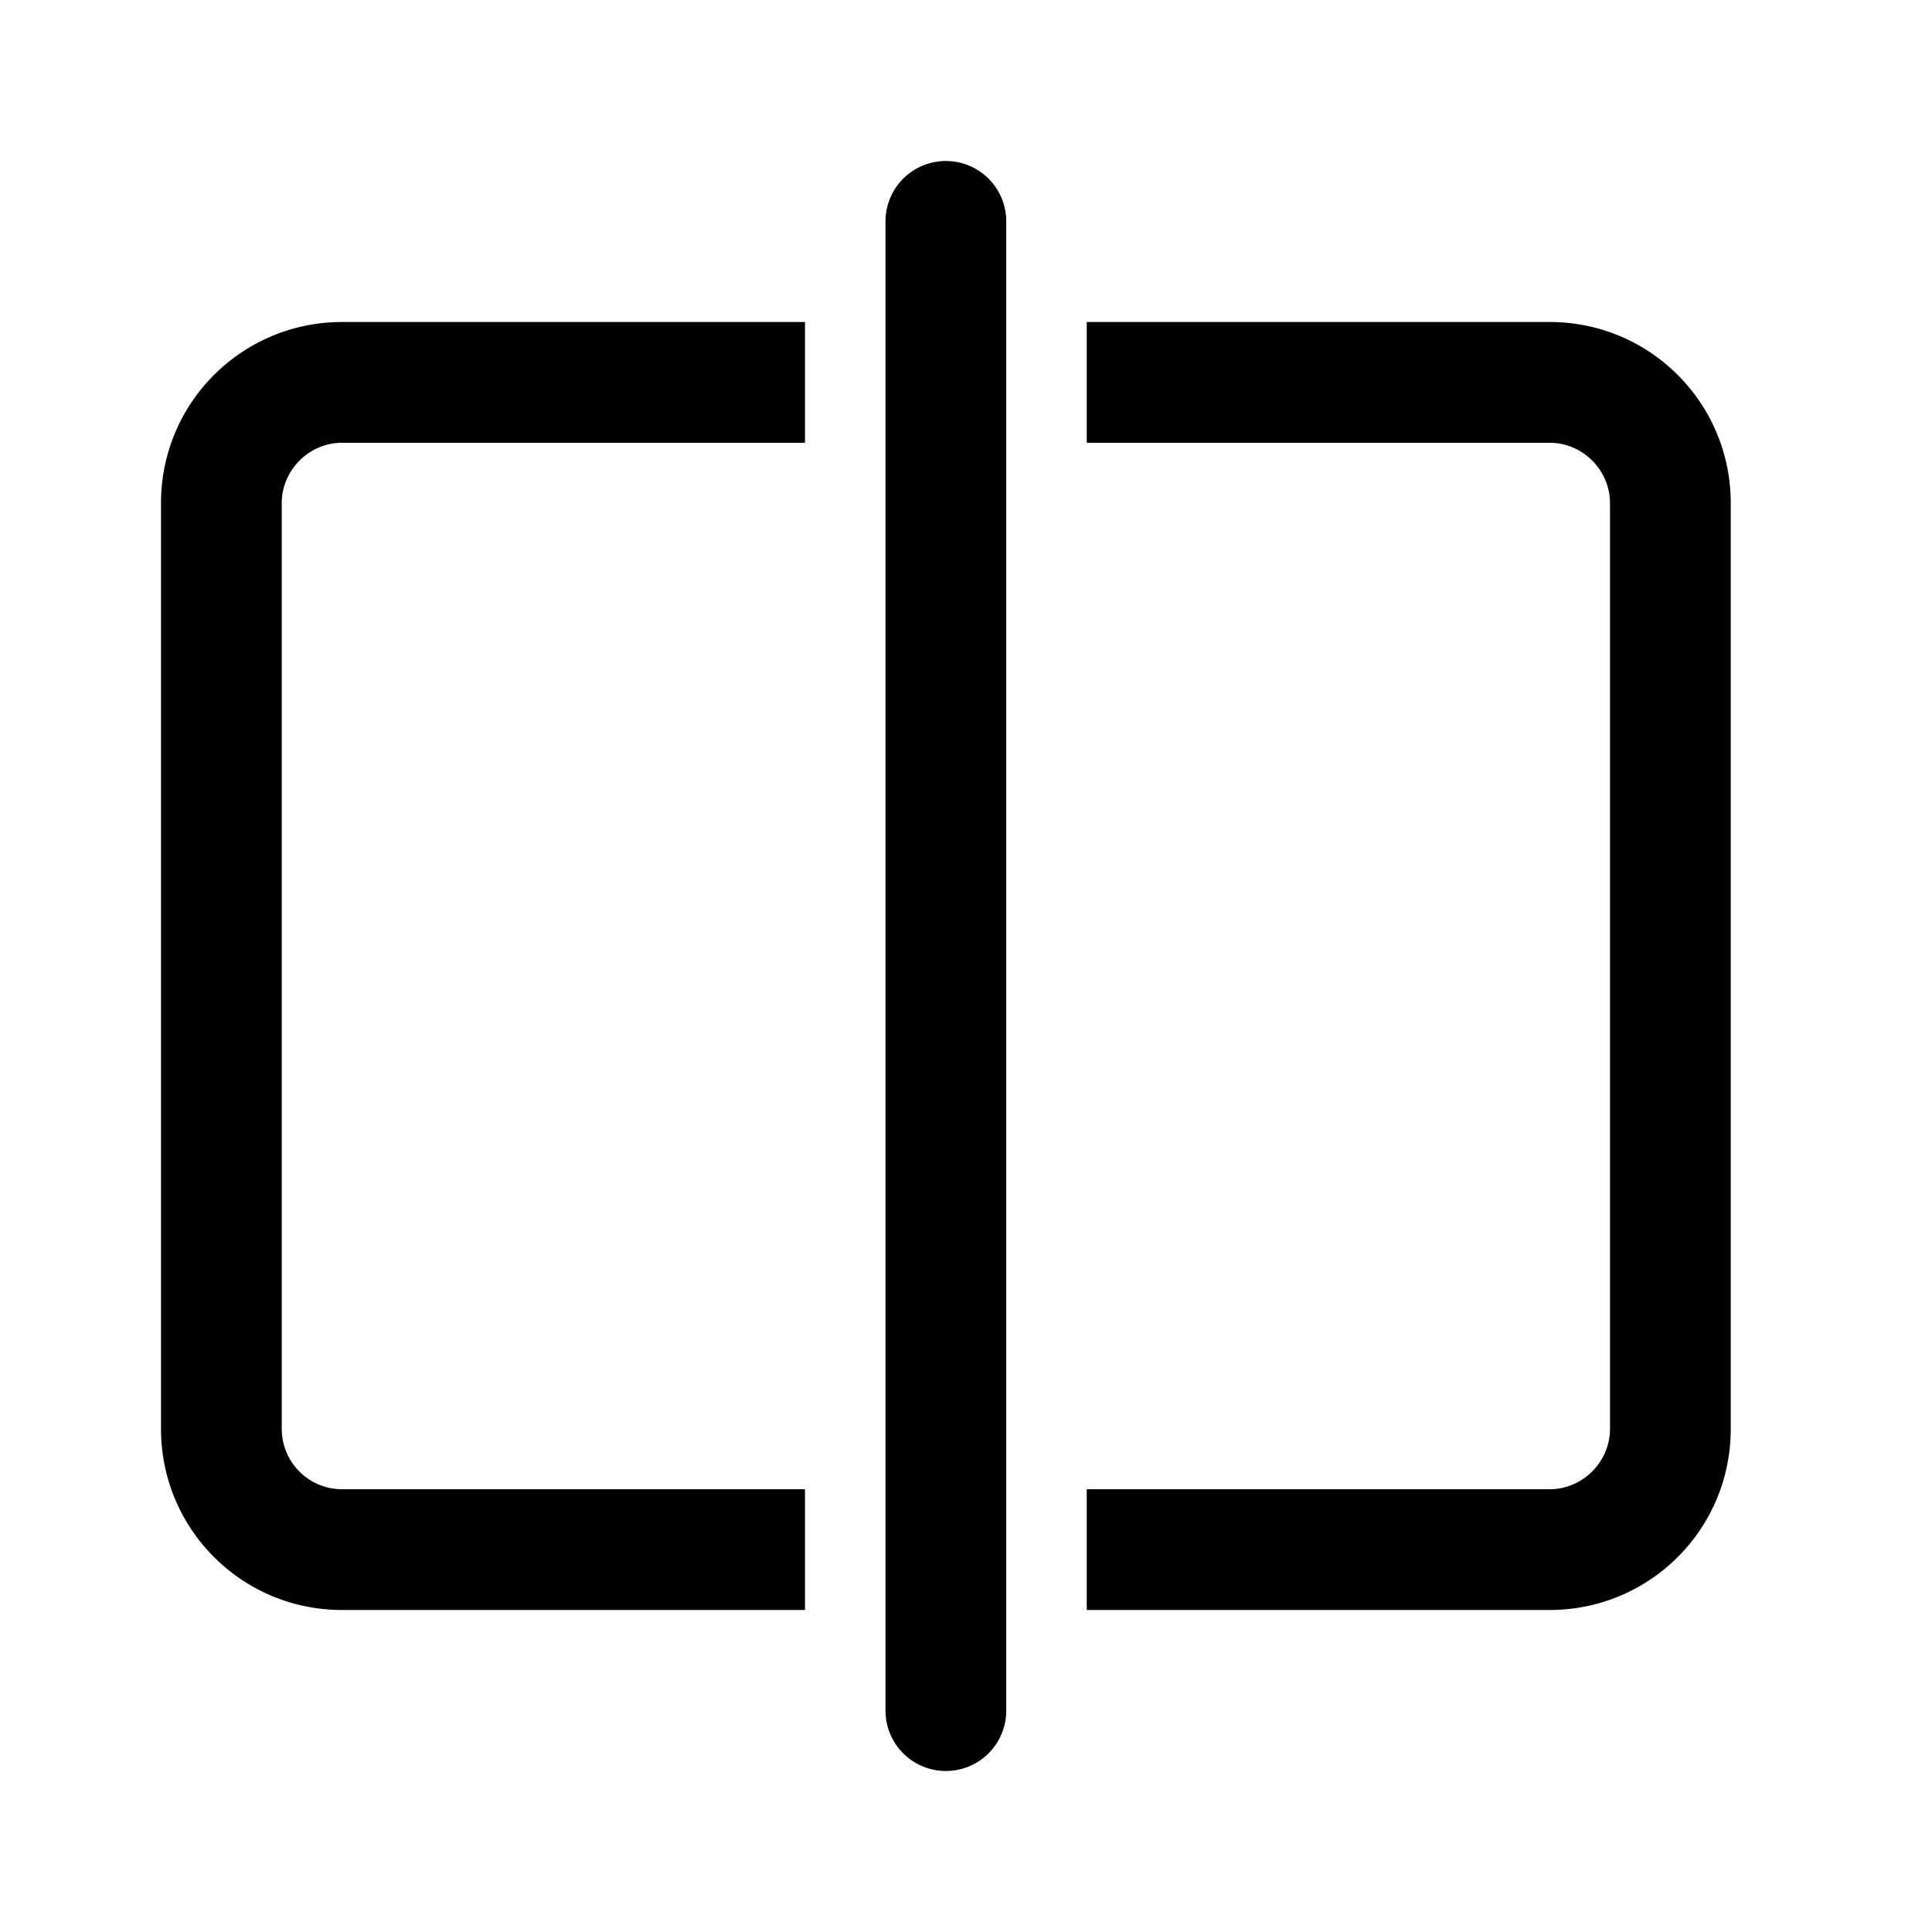
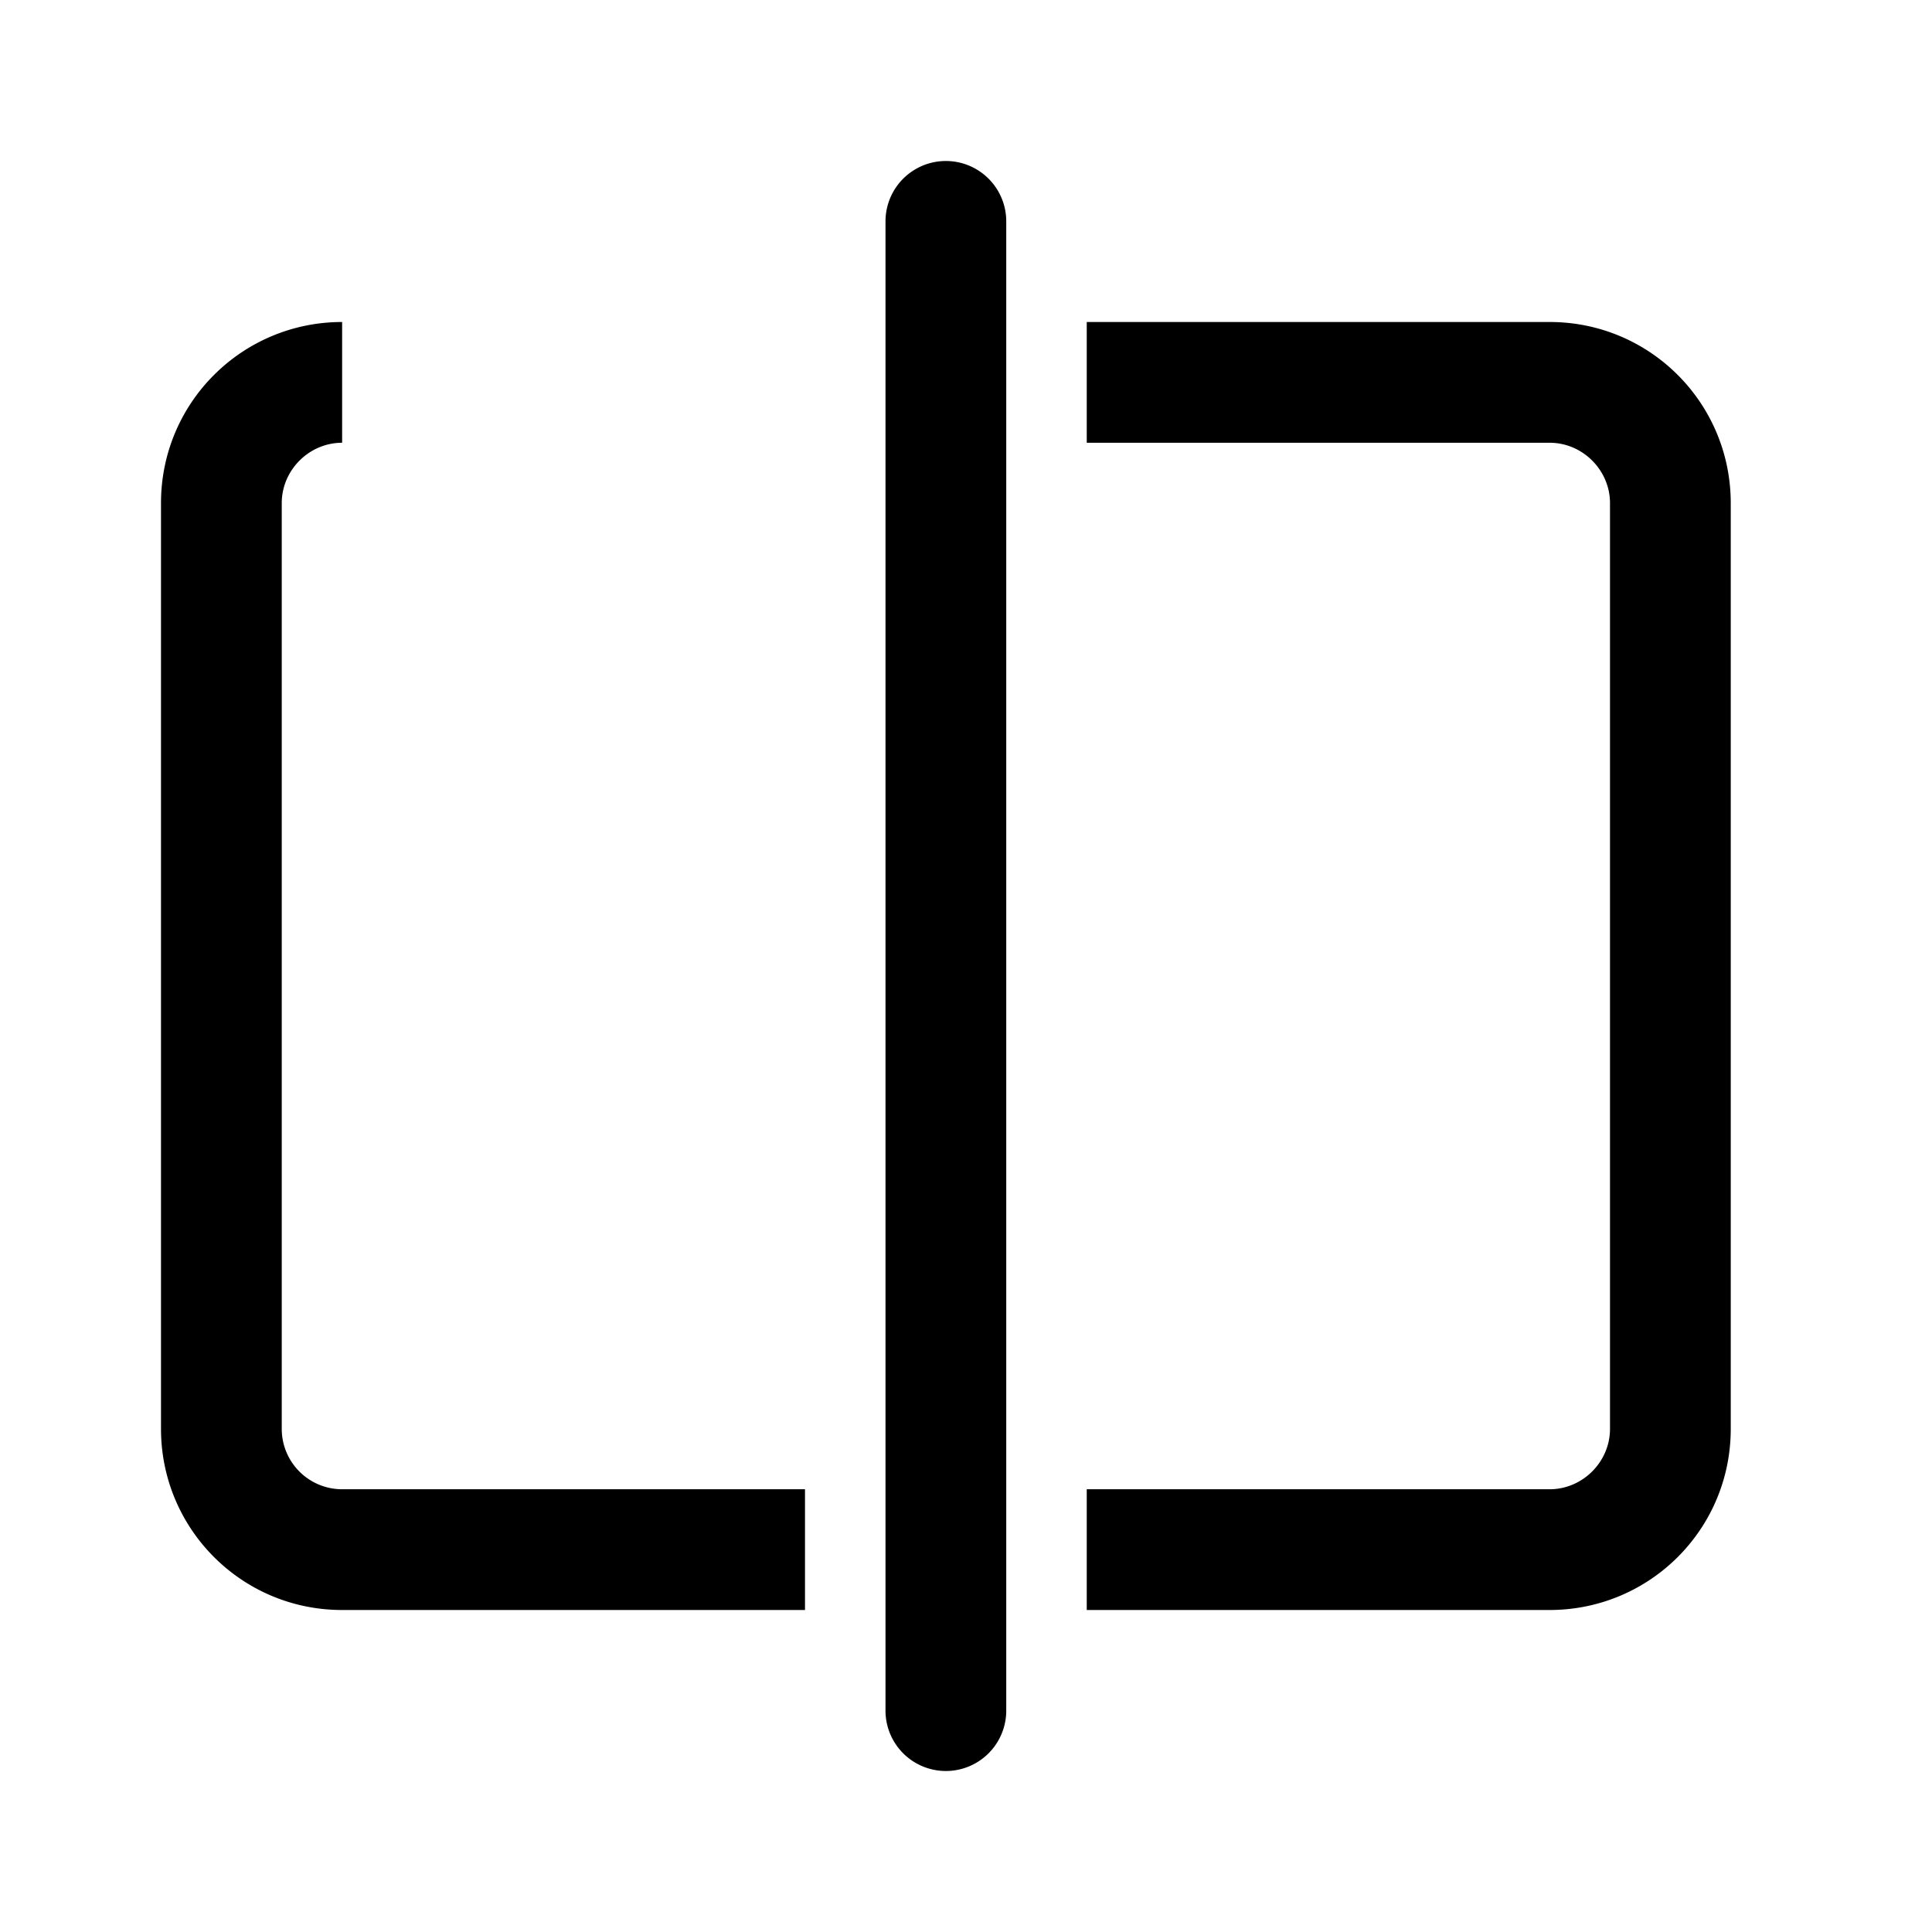
<svg xmlns="http://www.w3.org/2000/svg" width="24" height="24" viewBox="0 0 24 24">
-   <path d="M12.5 2.75a.75.75 0 0 0-1.5 0v18.5a.75.75 0 0 0 1.5 0V2.75ZM4.25 4C3.01 4 2 5 2 6.25v11.5C2 18.99 3 20 4.25 20H10v-1.5H4.25a.75.75 0 0 1-.75-.75V6.25c0-.41.34-.75.75-.75H10V4H4.25Zm15 14.5H13.5V20h5.75c1.24 0 2.25-1 2.25-2.25V6.25c0-1.24-1-2.25-2.25-2.25H13.5v1.5h5.75c.41 0 .75.34.75.75v11.5c0 .41-.34.75-.75.75Z" />
+   <path d="M12.5 2.75a.75.75 0 0 0-1.5 0v18.5a.75.75 0 0 0 1.5 0V2.75ZM4.25 4C3.01 4 2 5 2 6.25v11.5C2 18.99 3 20 4.25 20H10v-1.5H4.25a.75.75 0 0 1-.75-.75V6.25c0-.41.34-.75.75-.75V4H4.25Zm15 14.5H13.5V20h5.75c1.24 0 2.25-1 2.25-2.25V6.25c0-1.24-1-2.25-2.25-2.25H13.5v1.5h5.75c.41 0 .75.34.75.75v11.5c0 .41-.34.75-.75.75Z" />
</svg>